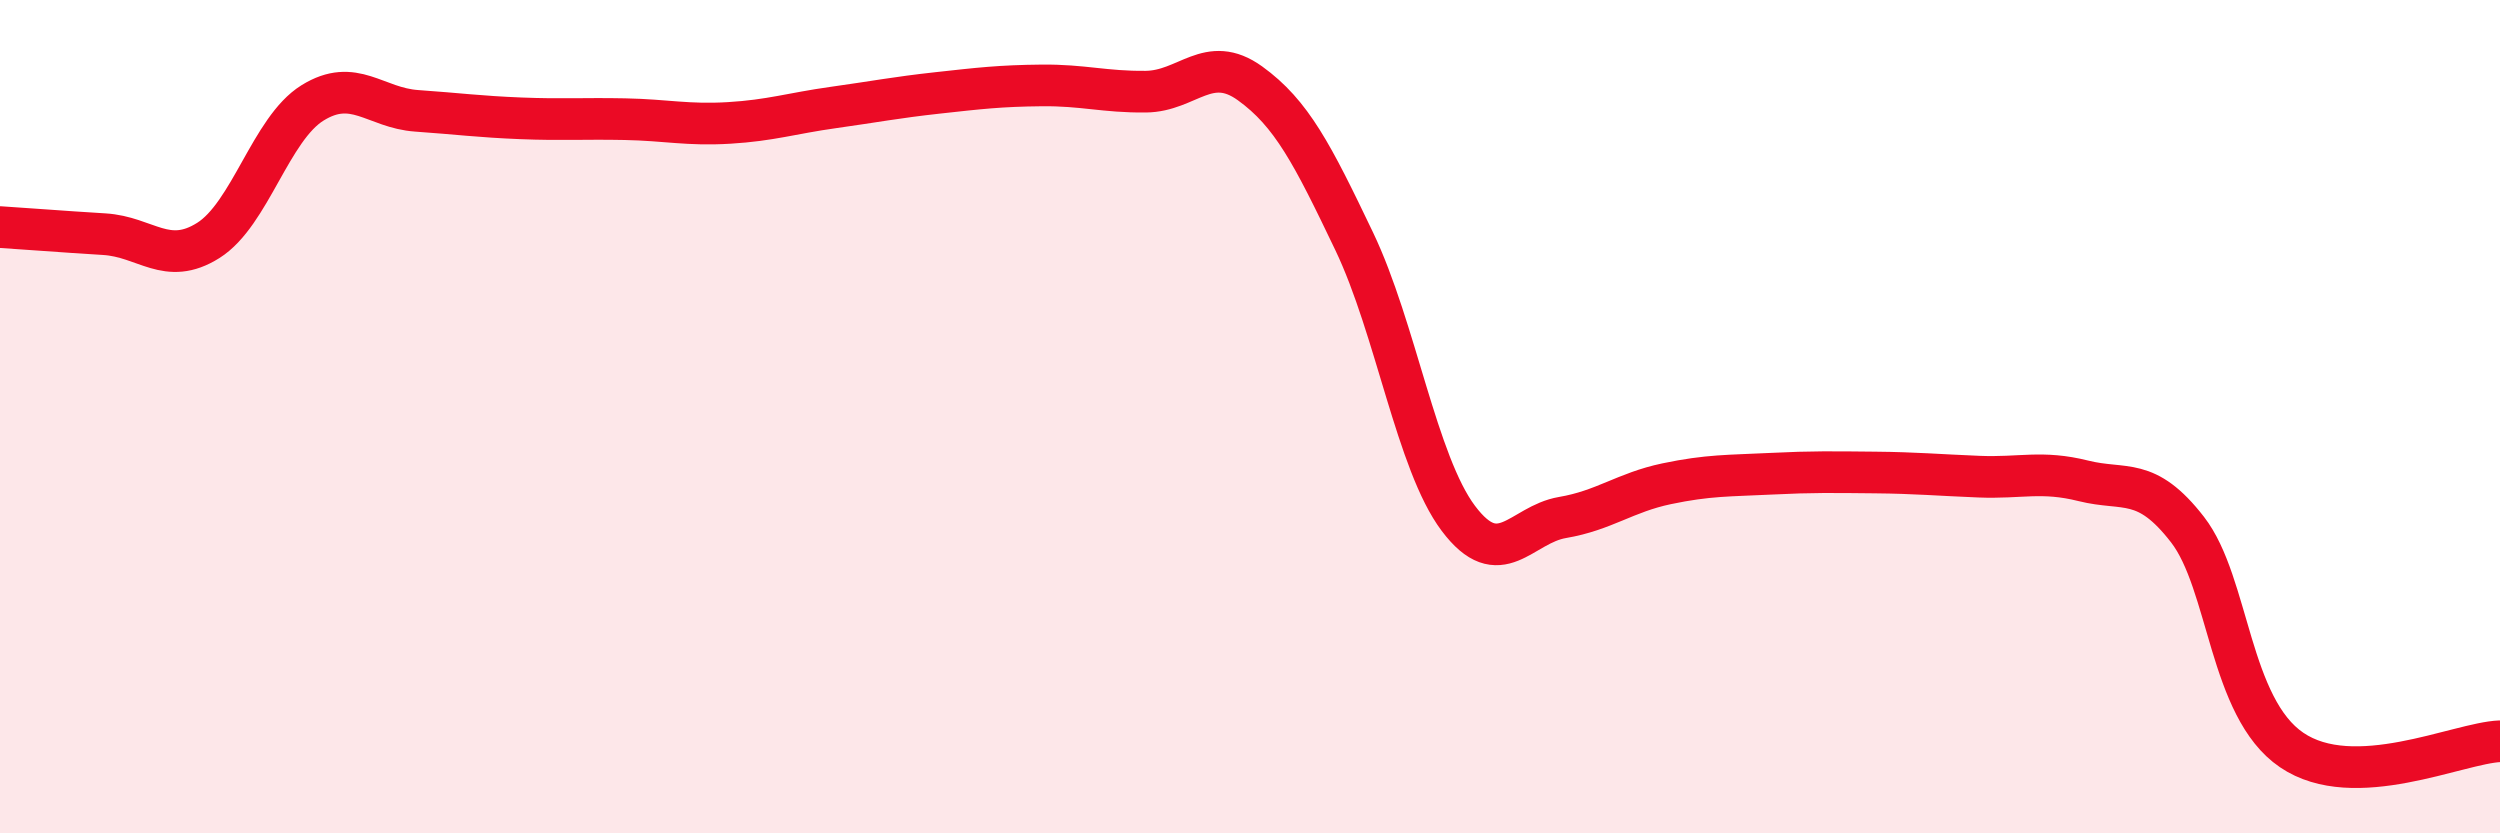
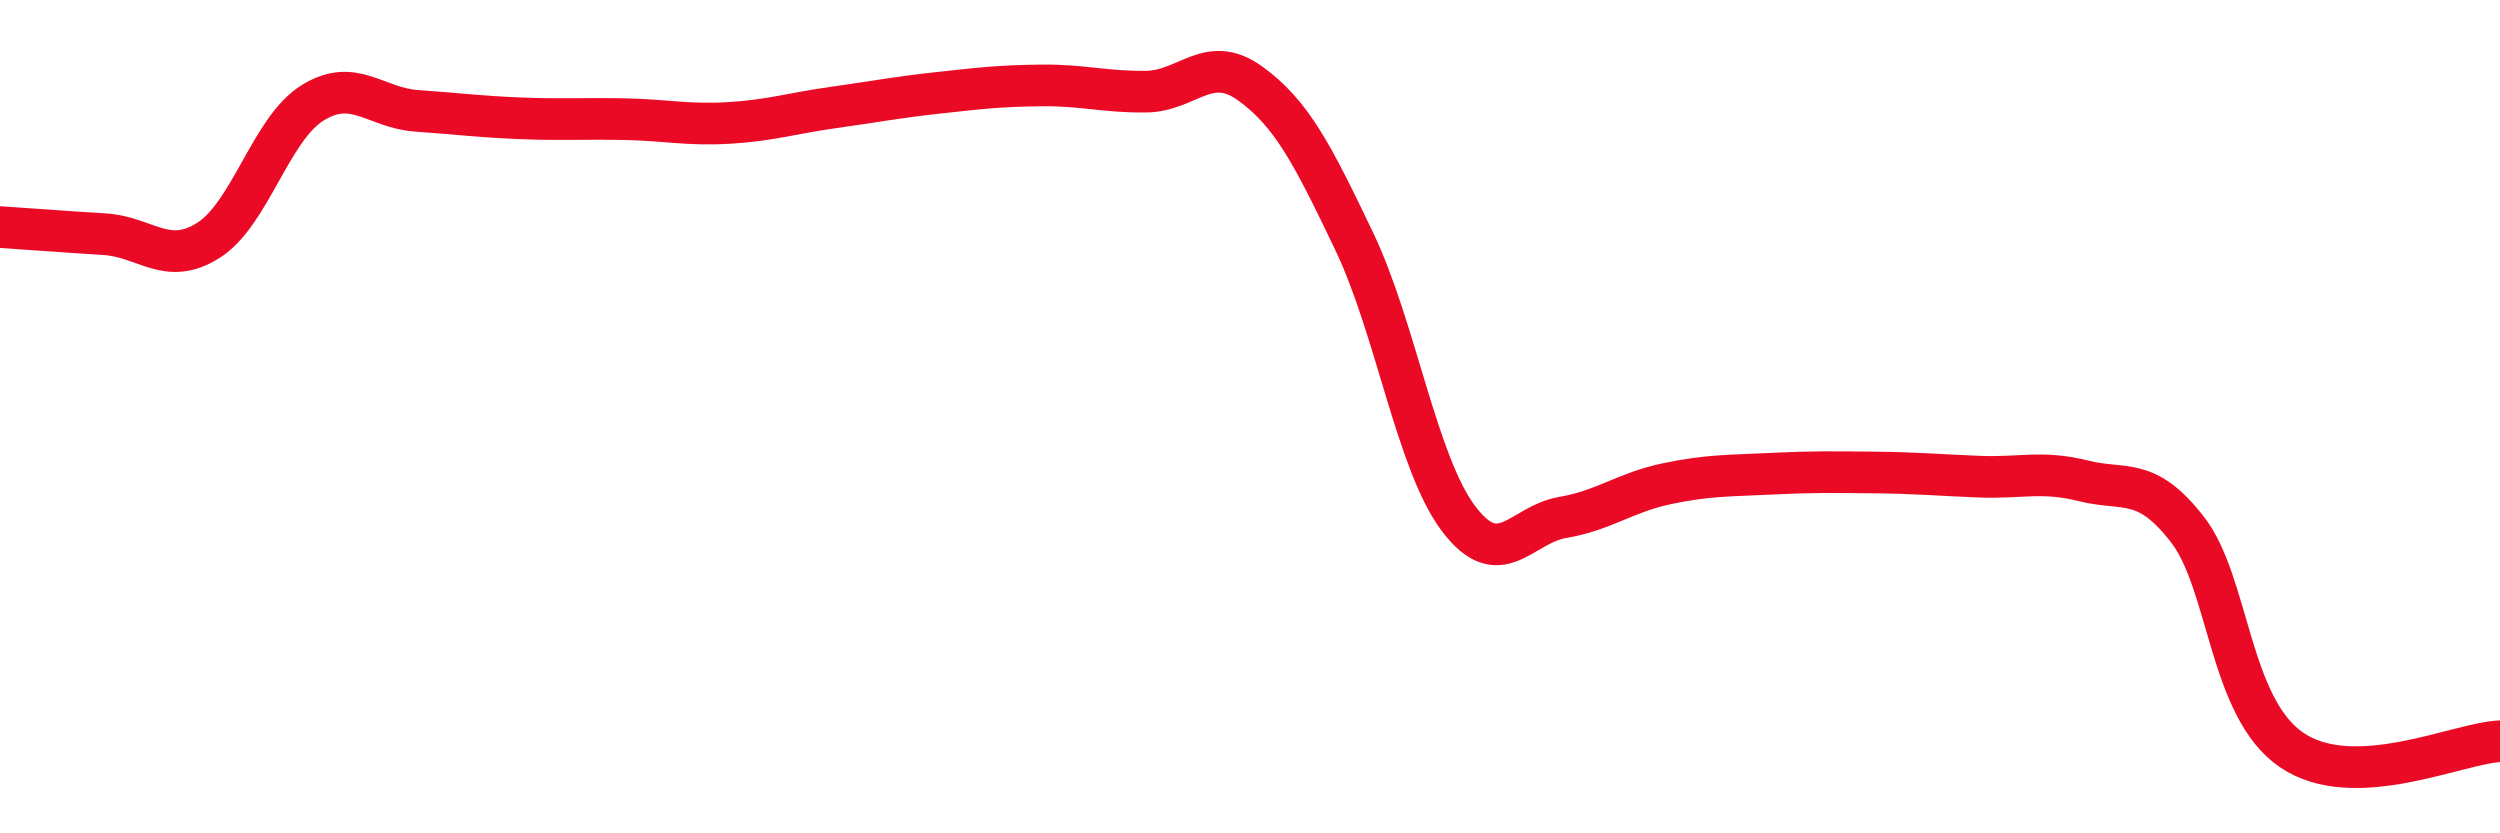
<svg xmlns="http://www.w3.org/2000/svg" width="60" height="20" viewBox="0 0 60 20">
-   <path d="M 0,5.45 C 0.5,5.48 1.5,5.56 2.5,5.62 C 3.5,5.68 4,6.4 5,5.77 C 6,5.14 6.5,3.09 7.5,2.47 C 8.5,1.85 9,2.59 10,2.66 C 11,2.73 11.5,2.8 12.5,2.84 C 13.5,2.88 14,2.84 15,2.86 C 16,2.88 16.5,3.01 17.5,2.95 C 18.5,2.89 19,2.72 20,2.58 C 21,2.44 21.5,2.34 22.5,2.23 C 23.5,2.12 24,2.06 25,2.05 C 26,2.04 26.5,2.21 27.5,2.2 C 28.5,2.19 29,1.28 30,2 C 31,2.72 31.5,3.7 32.5,5.79 C 33.5,7.88 34,11.11 35,12.44 C 36,13.77 36.5,12.59 37.5,12.42 C 38.5,12.25 39,11.82 40,11.61 C 41,11.4 41.5,11.42 42.5,11.37 C 43.5,11.32 44,11.33 45,11.34 C 46,11.35 46.5,11.4 47.5,11.44 C 48.5,11.48 49,11.29 50,11.54 C 51,11.79 51.5,11.42 52.5,12.71 C 53.5,14 53.5,16.98 55,18 C 56.5,19.02 59,17.83 60,17.79L60 20L0 20Z" fill="#EB0A25" opacity="0.1" stroke-linecap="round" stroke-linejoin="round" />
  <path d="M 0,5.45 C 0.5,5.48 1.5,5.56 2.5,5.62 C 3.5,5.68 4,6.4 5,5.77 C 6,5.14 6.5,3.09 7.5,2.47 C 8.5,1.85 9,2.59 10,2.66 C 11,2.73 11.5,2.8 12.5,2.84 C 13.5,2.88 14,2.84 15,2.86 C 16,2.88 16.5,3.01 17.5,2.95 C 18.5,2.89 19,2.72 20,2.58 C 21,2.44 21.5,2.34 22.5,2.23 C 23.5,2.12 24,2.06 25,2.05 C 26,2.04 26.5,2.21 27.5,2.2 C 28.5,2.19 29,1.28 30,2 C 31,2.72 31.5,3.7 32.5,5.79 C 33.5,7.88 34,11.11 35,12.44 C 36,13.77 36.5,12.59 37.5,12.42 C 38.5,12.25 39,11.82 40,11.61 C 41,11.4 41.5,11.42 42.5,11.37 C 43.5,11.32 44,11.33 45,11.34 C 46,11.35 46.5,11.4 47.5,11.44 C 48.5,11.48 49,11.29 50,11.54 C 51,11.79 51.5,11.42 52.5,12.71 C 53.5,14 53.5,16.98 55,18 C 56.5,19.02 59,17.83 60,17.79" stroke="#EB0A25" stroke-width="1" fill="none" stroke-linecap="round" stroke-linejoin="round" />
</svg>